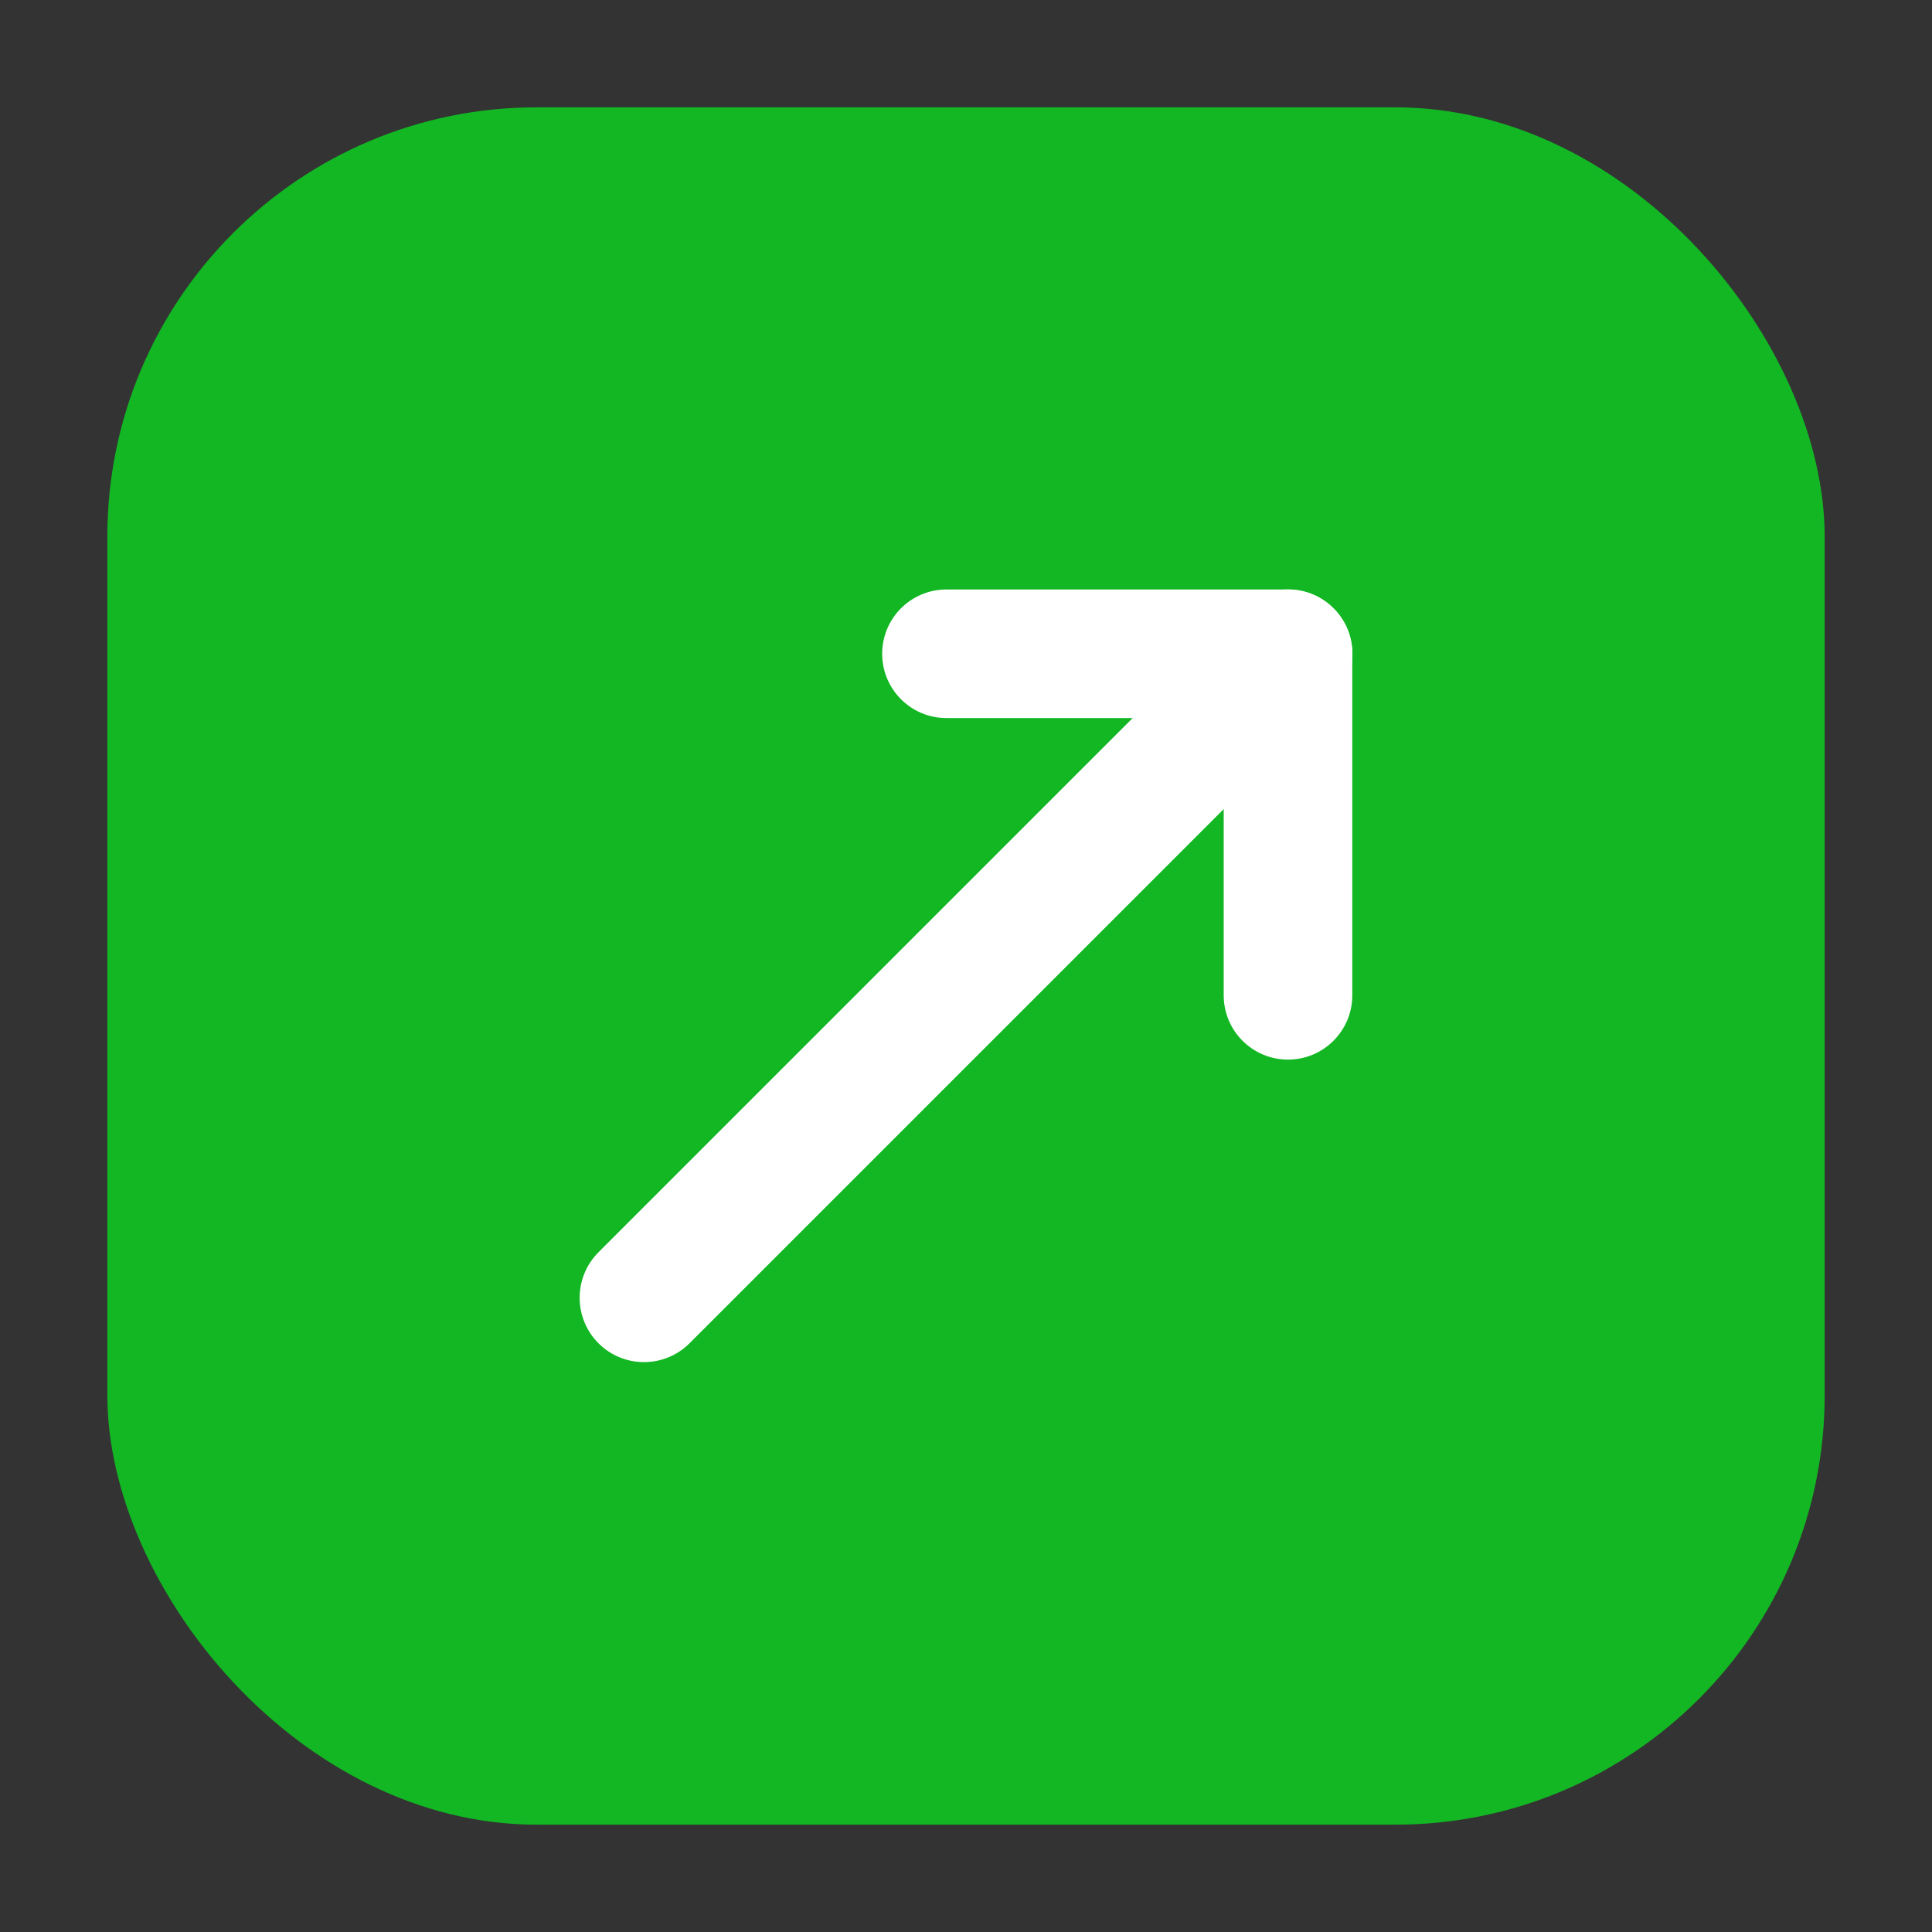
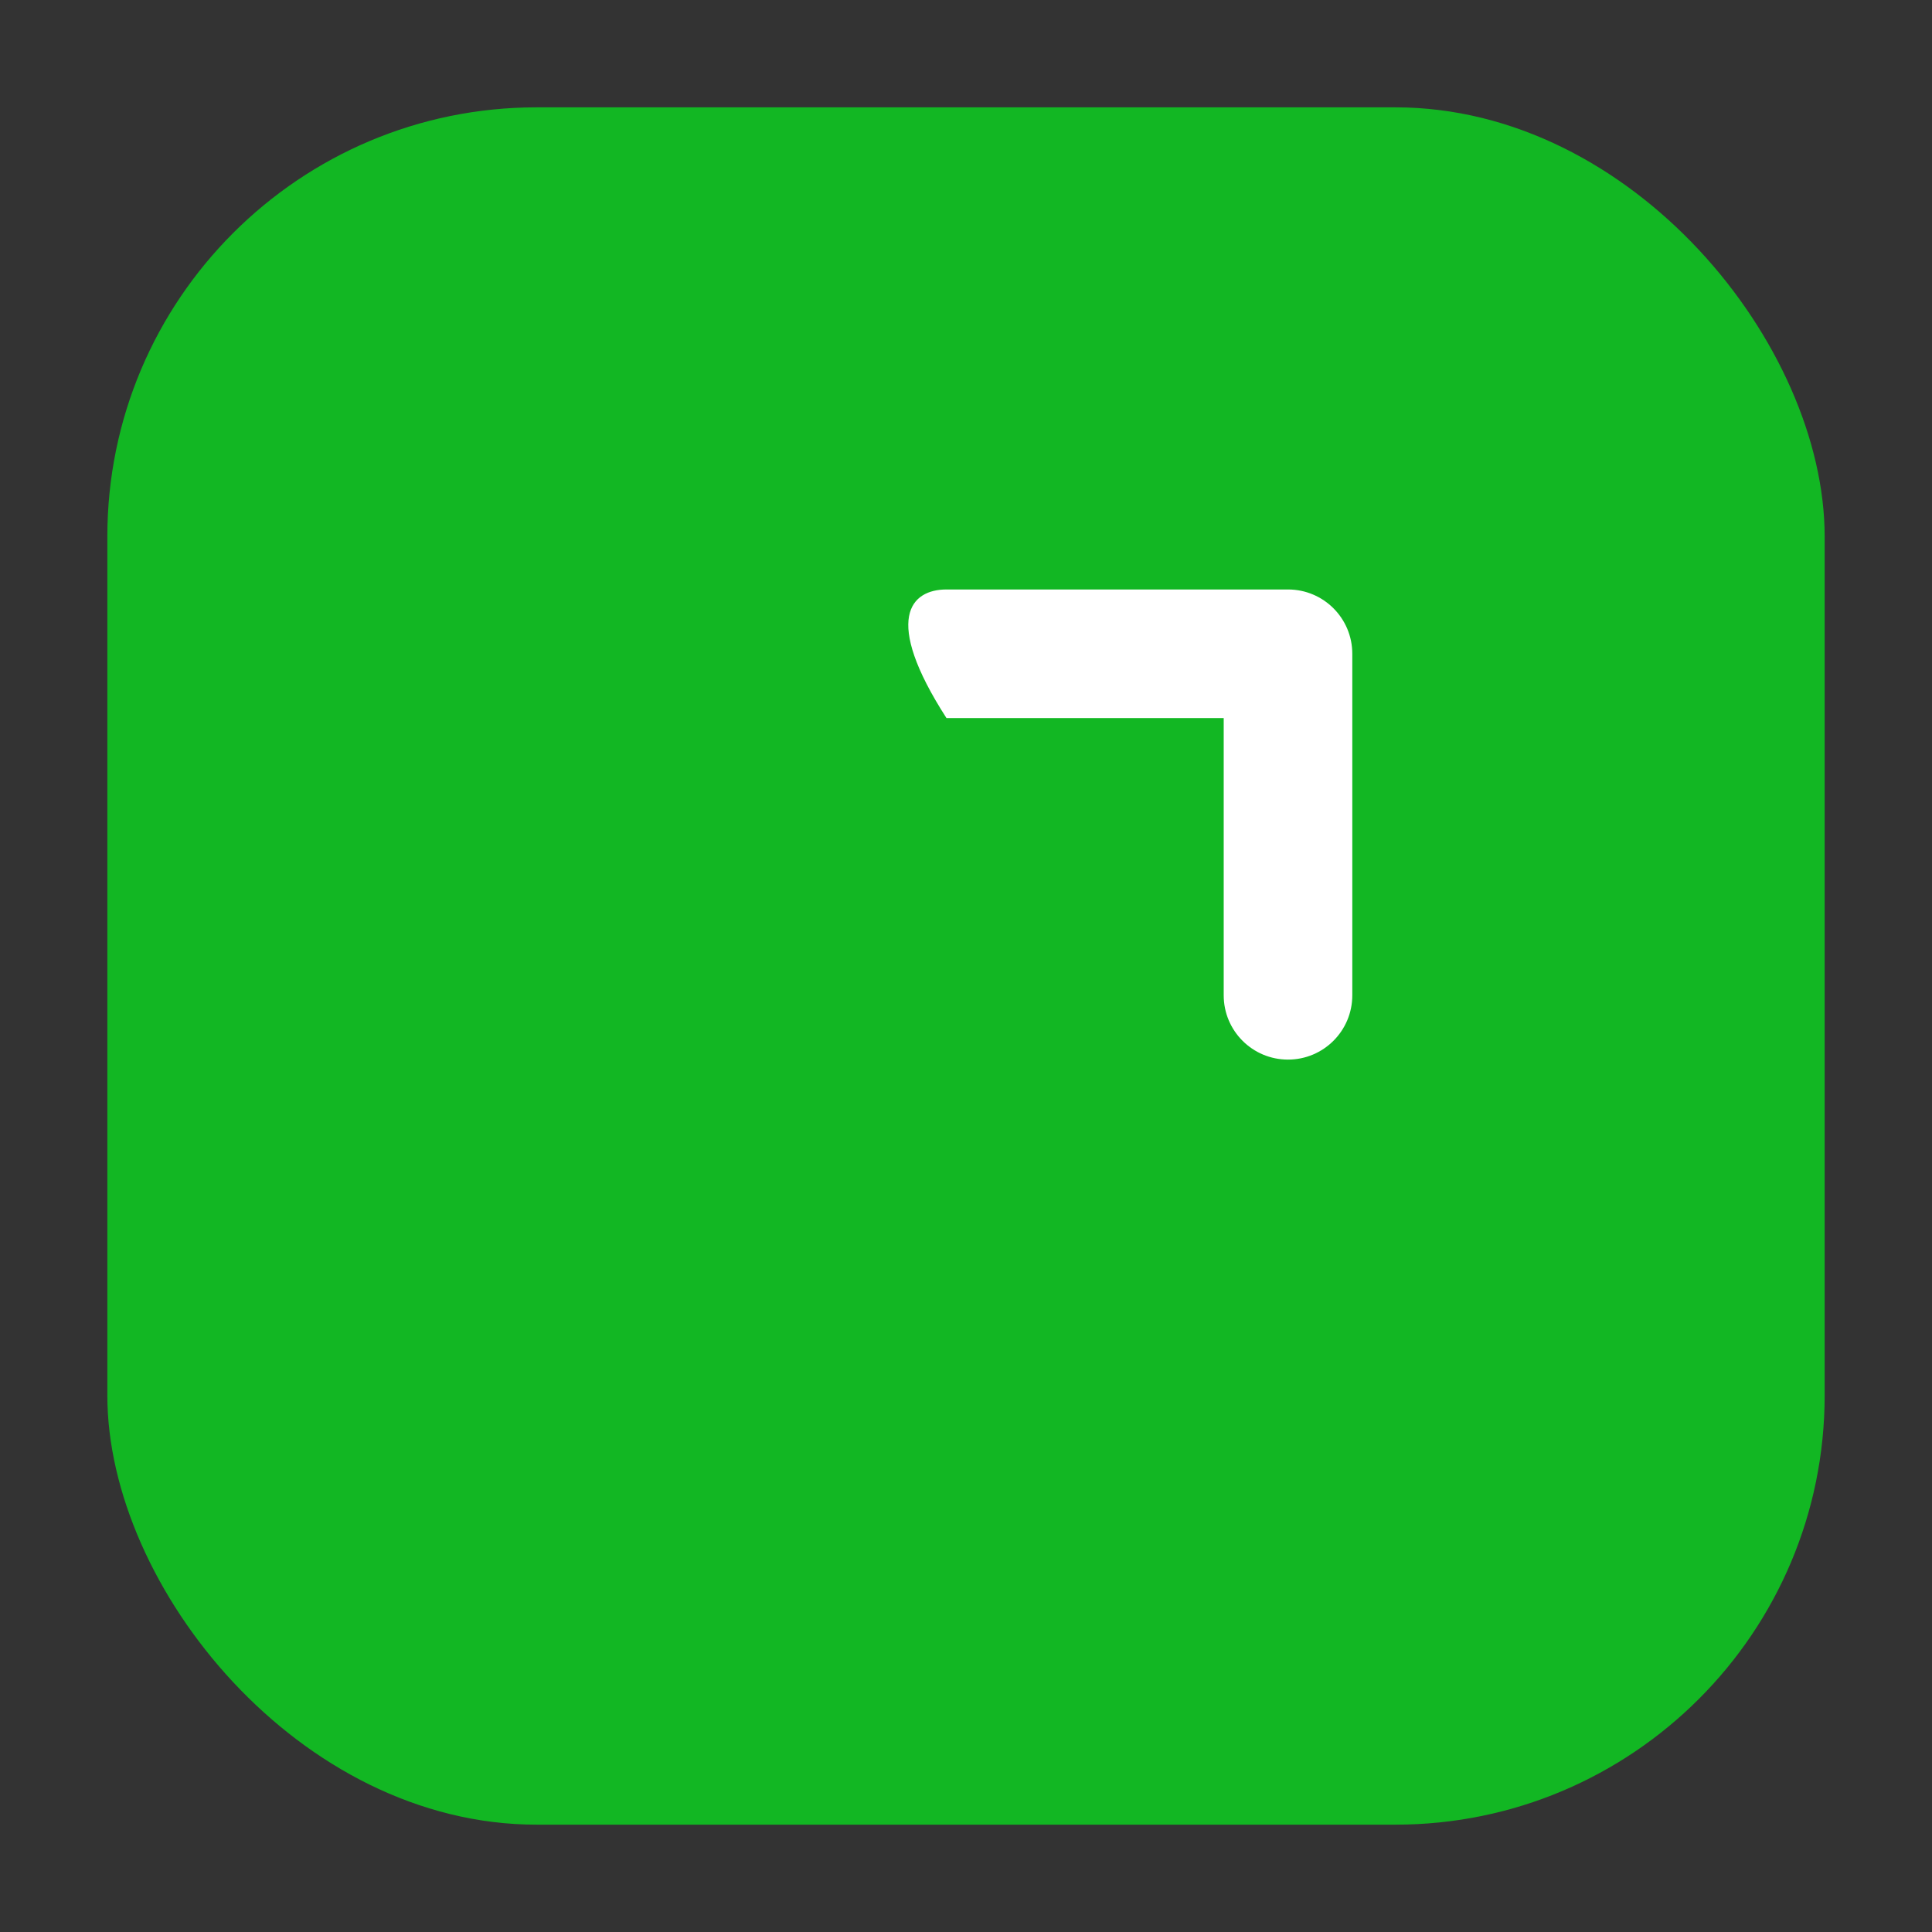
<svg xmlns="http://www.w3.org/2000/svg" width="18" height="18" viewBox="0 0 18 18" fill="none">
  <rect x="0" y="0" width="18" height="18" fill="#333333" stroke="none" />
  <rect x="1" y="1" width="16" height="16" rx="4" fill="#12B723" />
-   <path d="M12.599 9.273C12.599 9.604 12.331 9.872 12 9.872C11.669 9.872 11.401 9.604 11.401 9.273V6.69H8.818C8.487 6.69 8.219 6.422 8.219 6.091C8.219 5.76 8.487 5.492 8.818 5.492H12C12.331 5.492 12.599 5.76 12.599 6.091V9.273Z" fill="white" />
-   <path d="M6.424 12.515C6.19 12.749 5.81 12.749 5.576 12.515C5.342 12.281 5.342 11.901 5.576 11.667L11.576 5.667C11.81 5.433 12.19 5.433 12.424 5.667C12.659 5.901 12.659 6.28 12.424 6.515L6.424 12.515Z" fill="white" />
+   <path d="M12.599 9.273C12.599 9.604 12.331 9.872 12 9.872C11.669 9.872 11.401 9.604 11.401 9.273V6.69H8.818C8.219 5.76 8.487 5.492 8.818 5.492H12C12.331 5.492 12.599 5.76 12.599 6.091V9.273Z" fill="white" />
</svg>